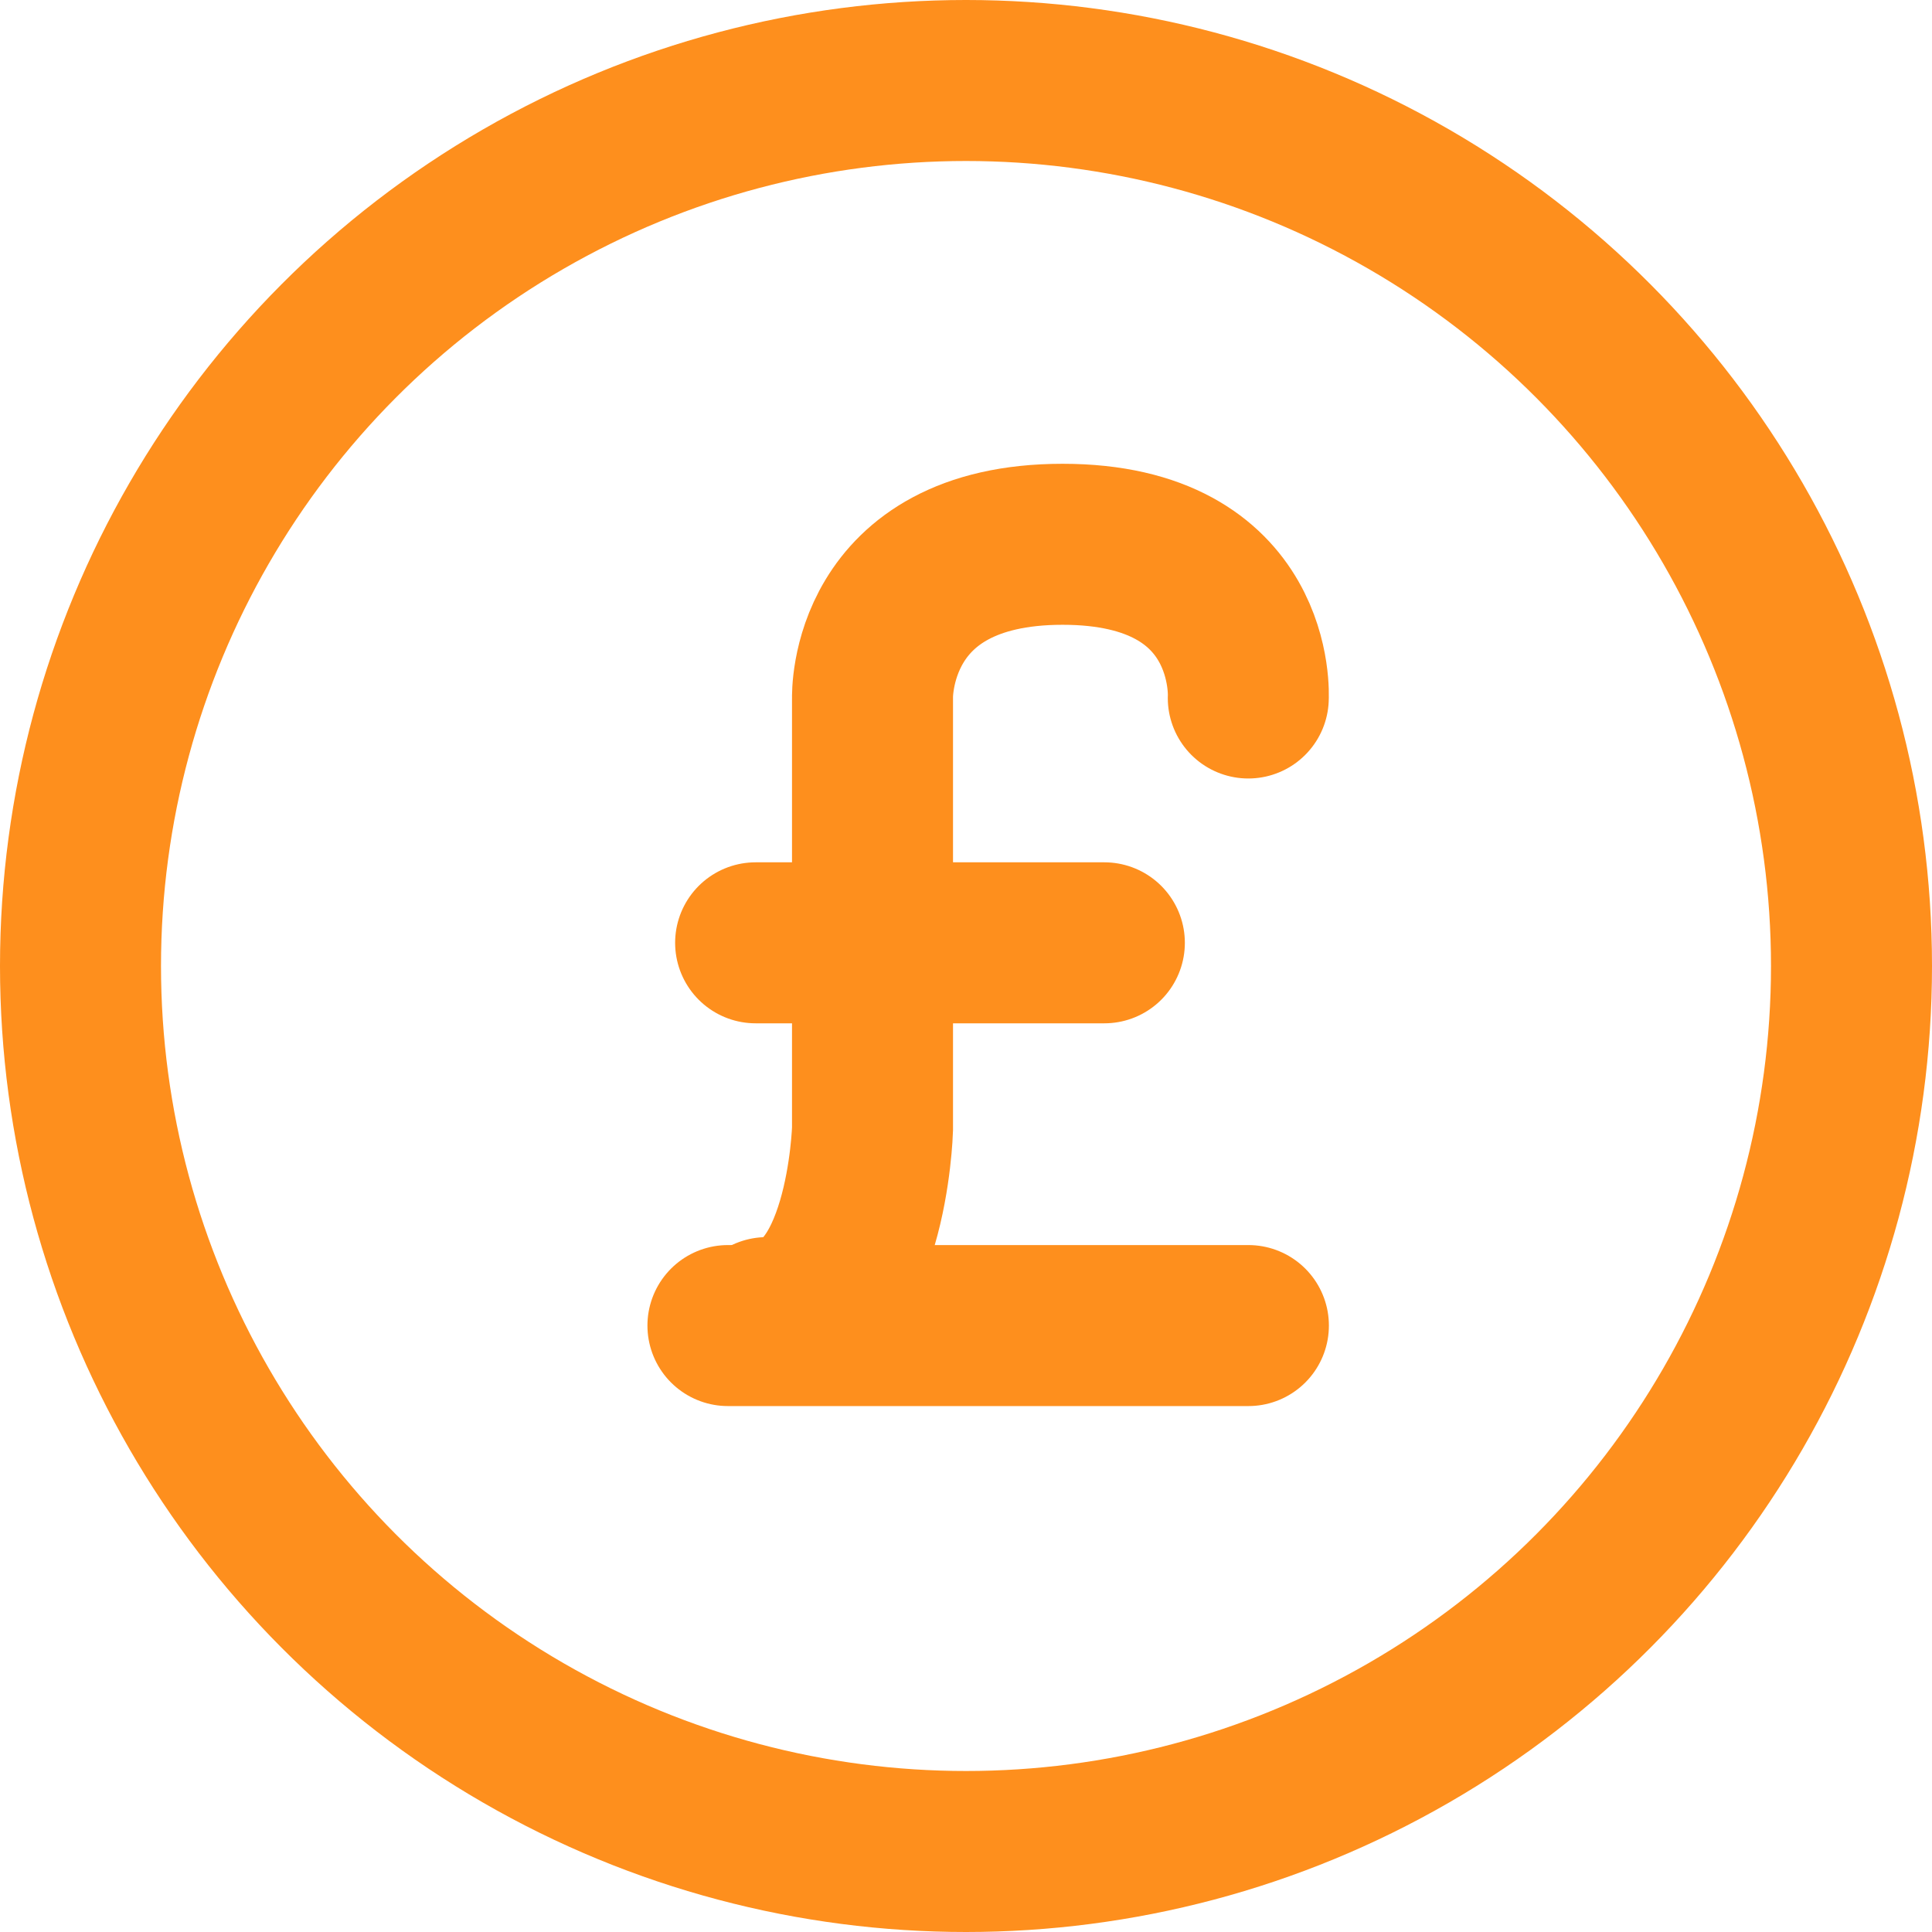
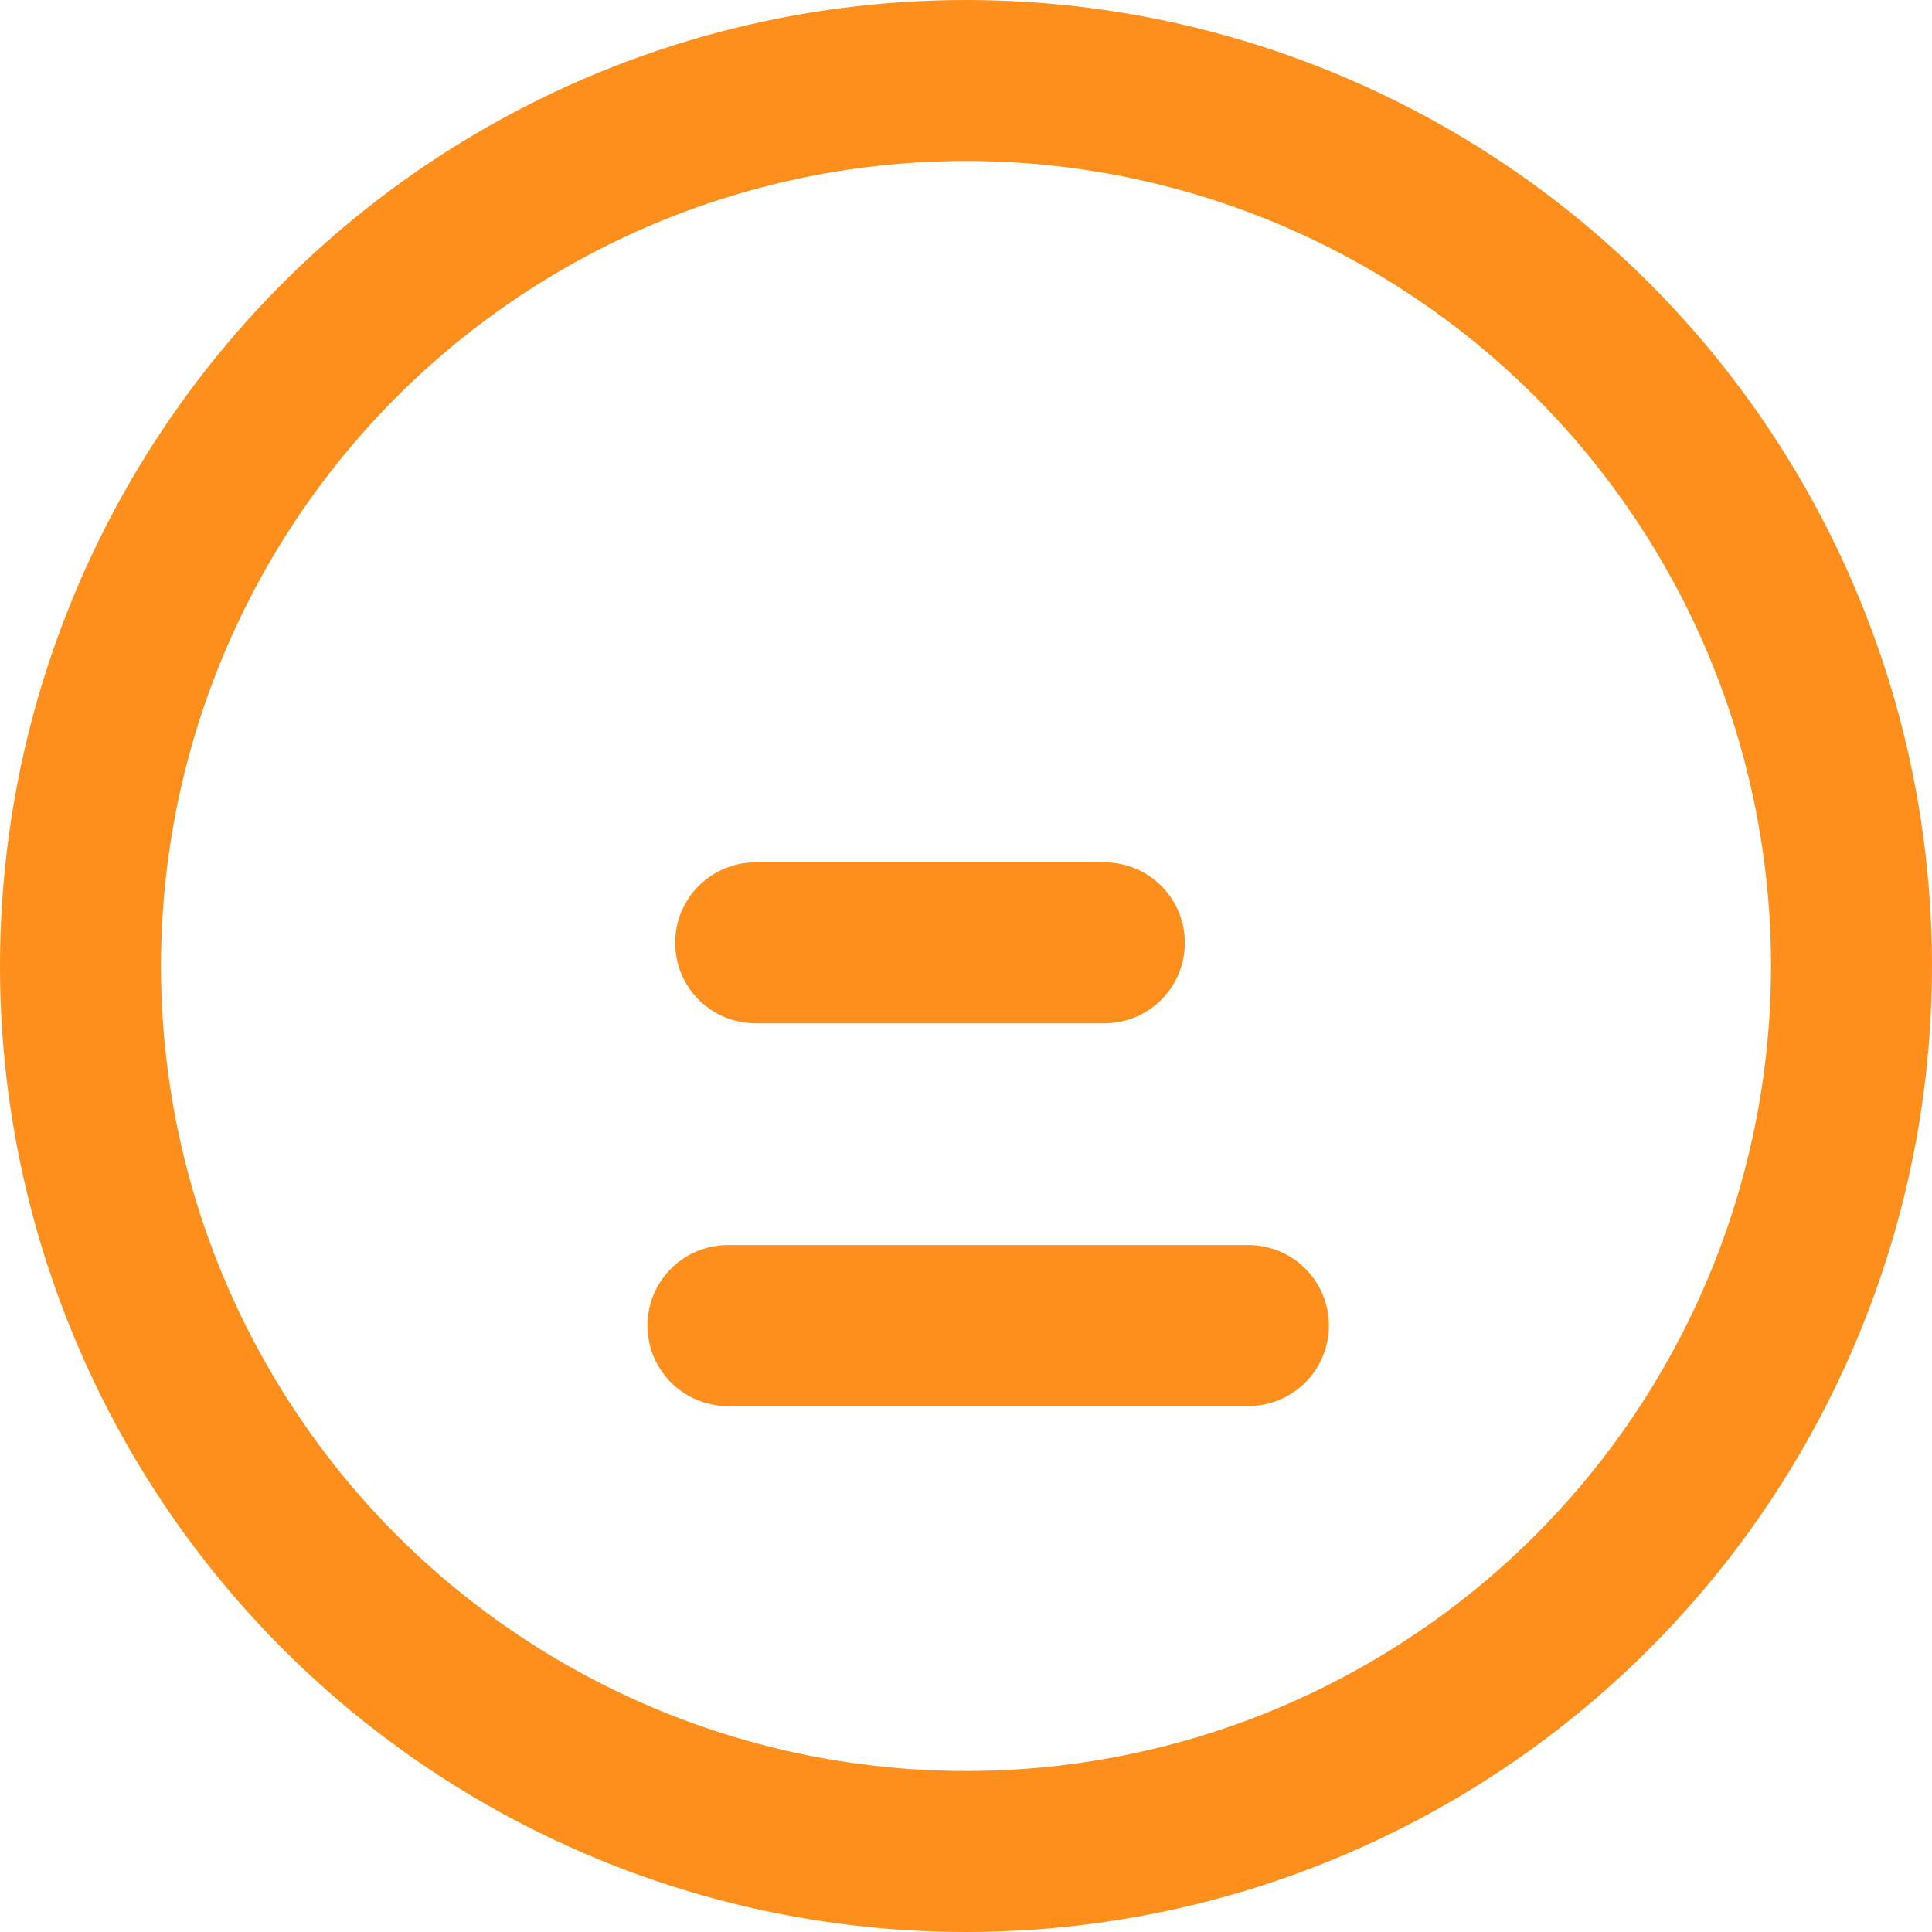
<svg xmlns="http://www.w3.org/2000/svg" width="18" height="18">
  <g fill="none" stroke="#fe8f1d" stroke-width="1.5">
    <g stroke-linecap="round">
      <path d="M11.631 12.35H6.782" />
      <path d="M7.04 8.784h3.249" />
-       <path d="M11.63 6.503s.085-1.432-1.73-1.432-1.771 1.432-1.771 1.432v4.016s-.051 1.757-.986 1.757" />
    </g>
    <g>
      <circle cx="9" cy="9" r="9" stroke="none" />
      <circle cx="9" cy="9" r="8.25" />
    </g>
  </g>
</svg>